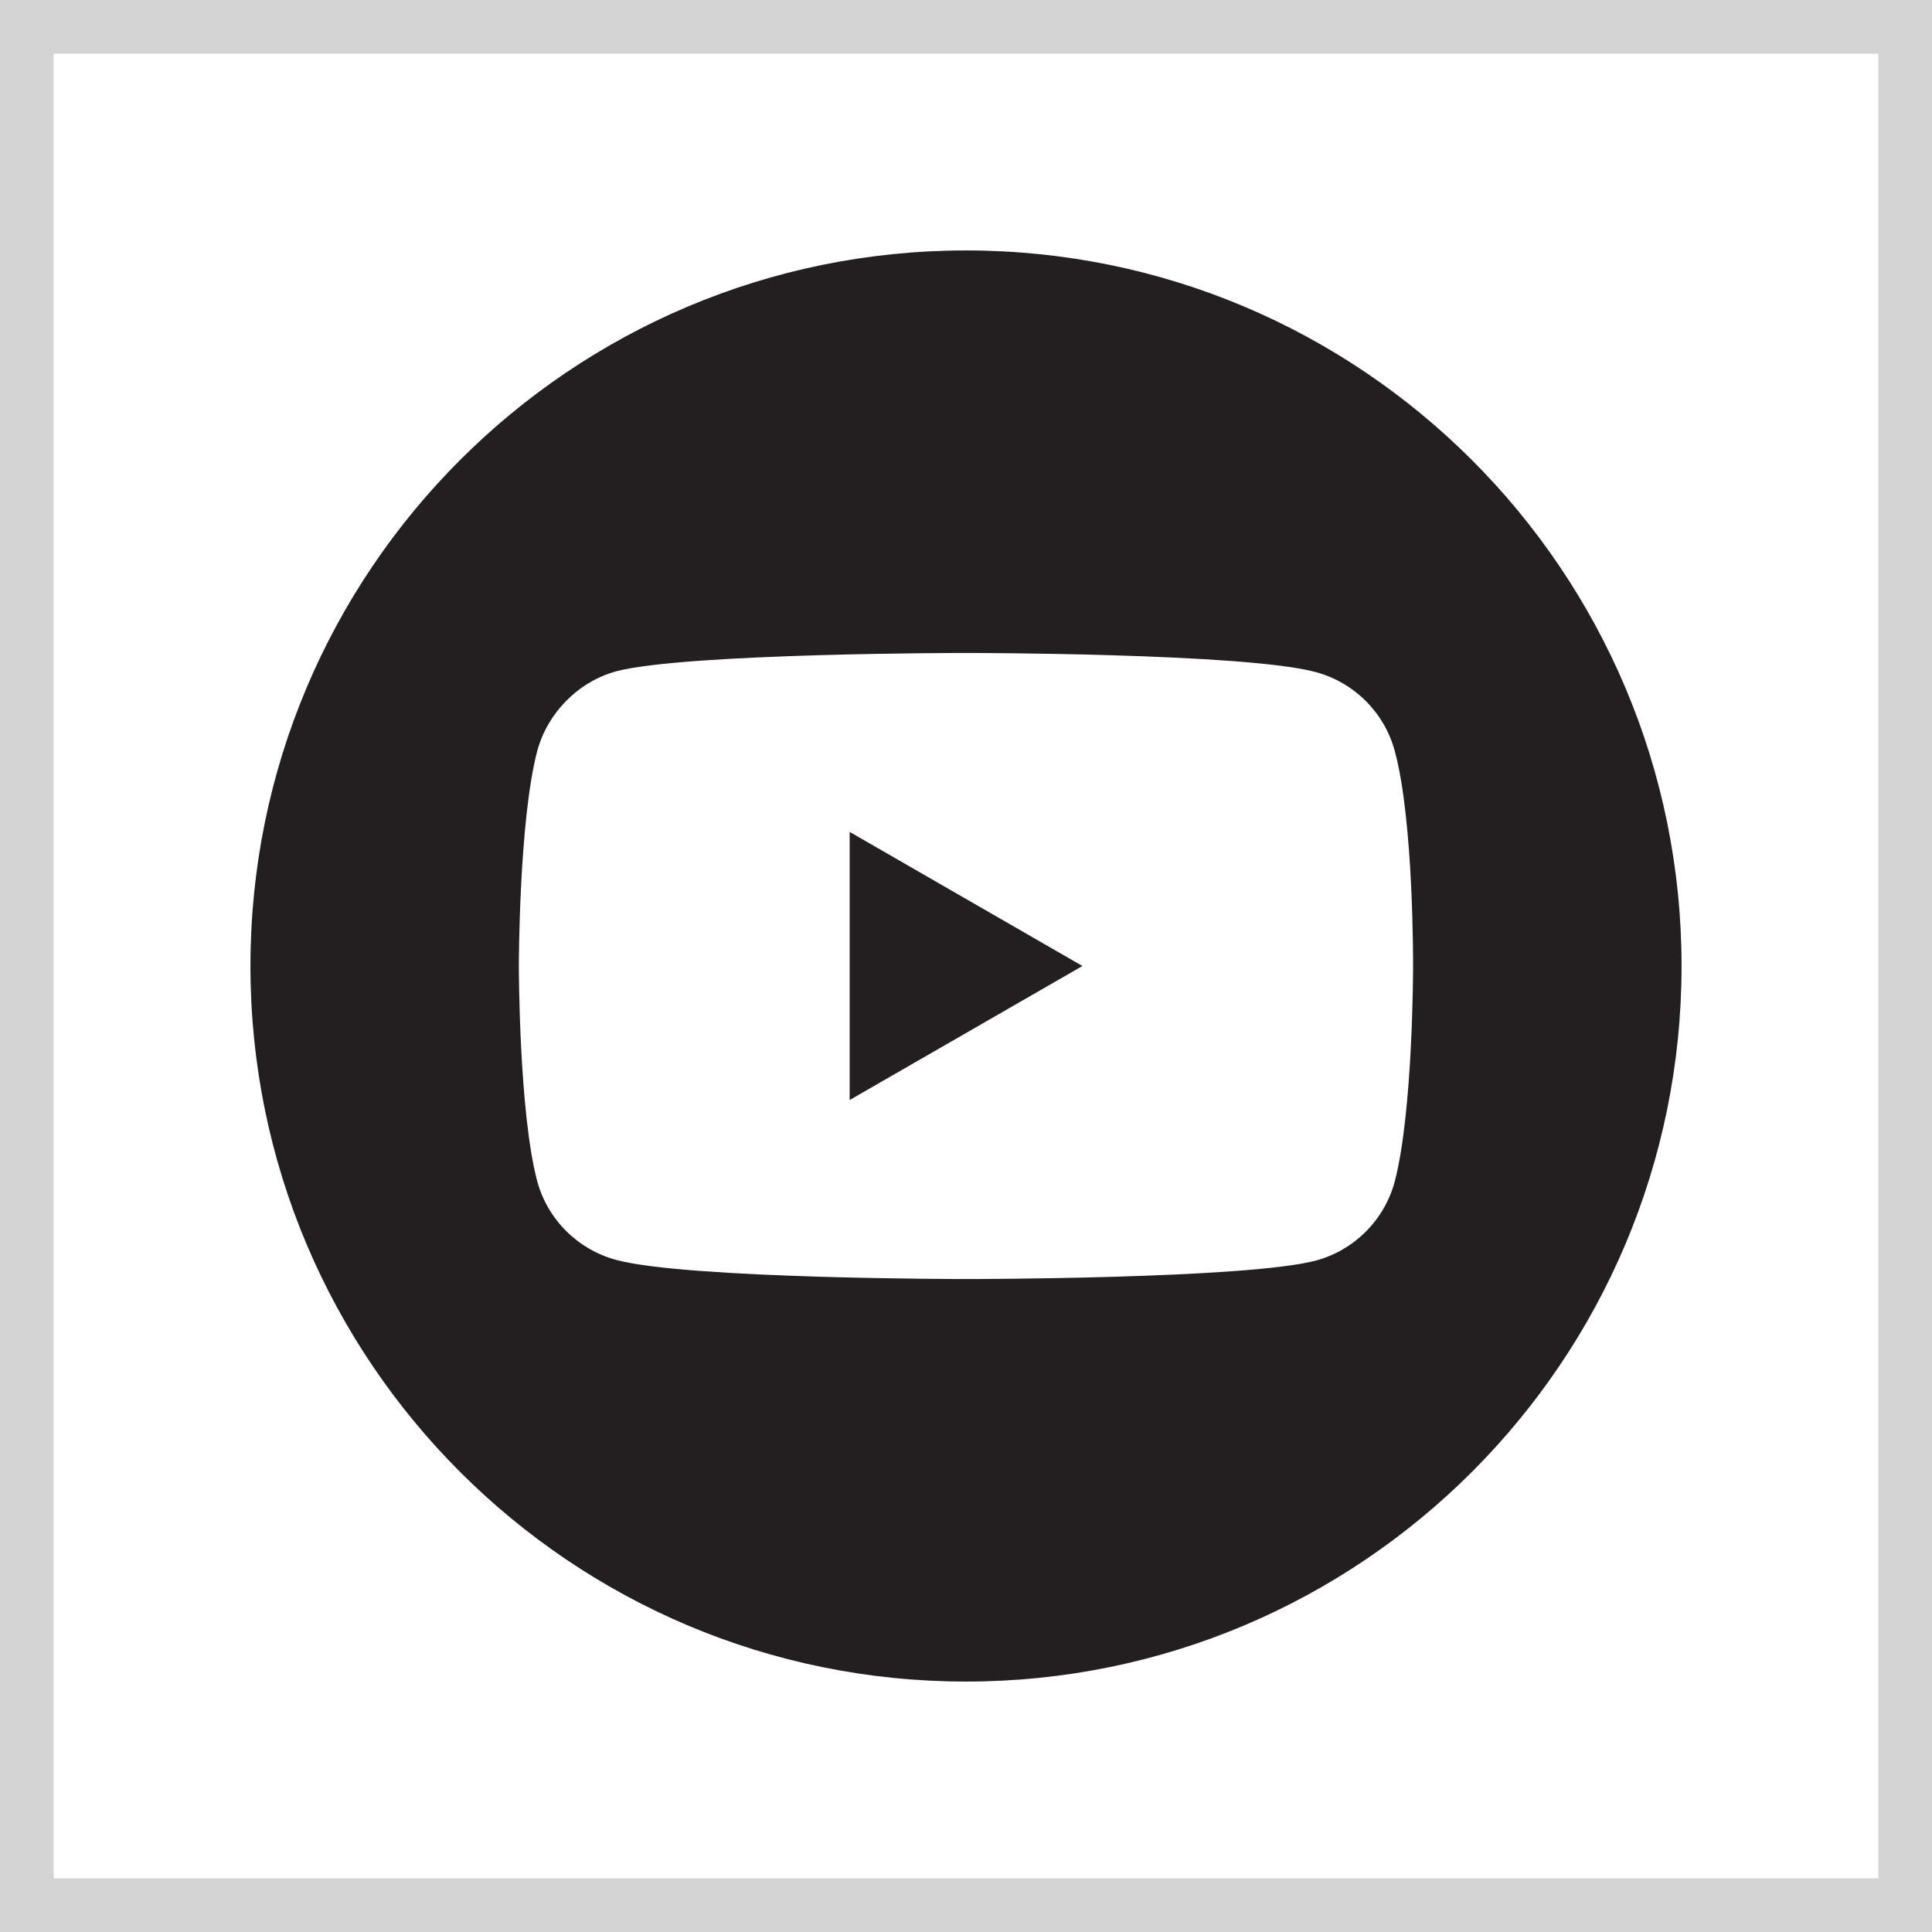
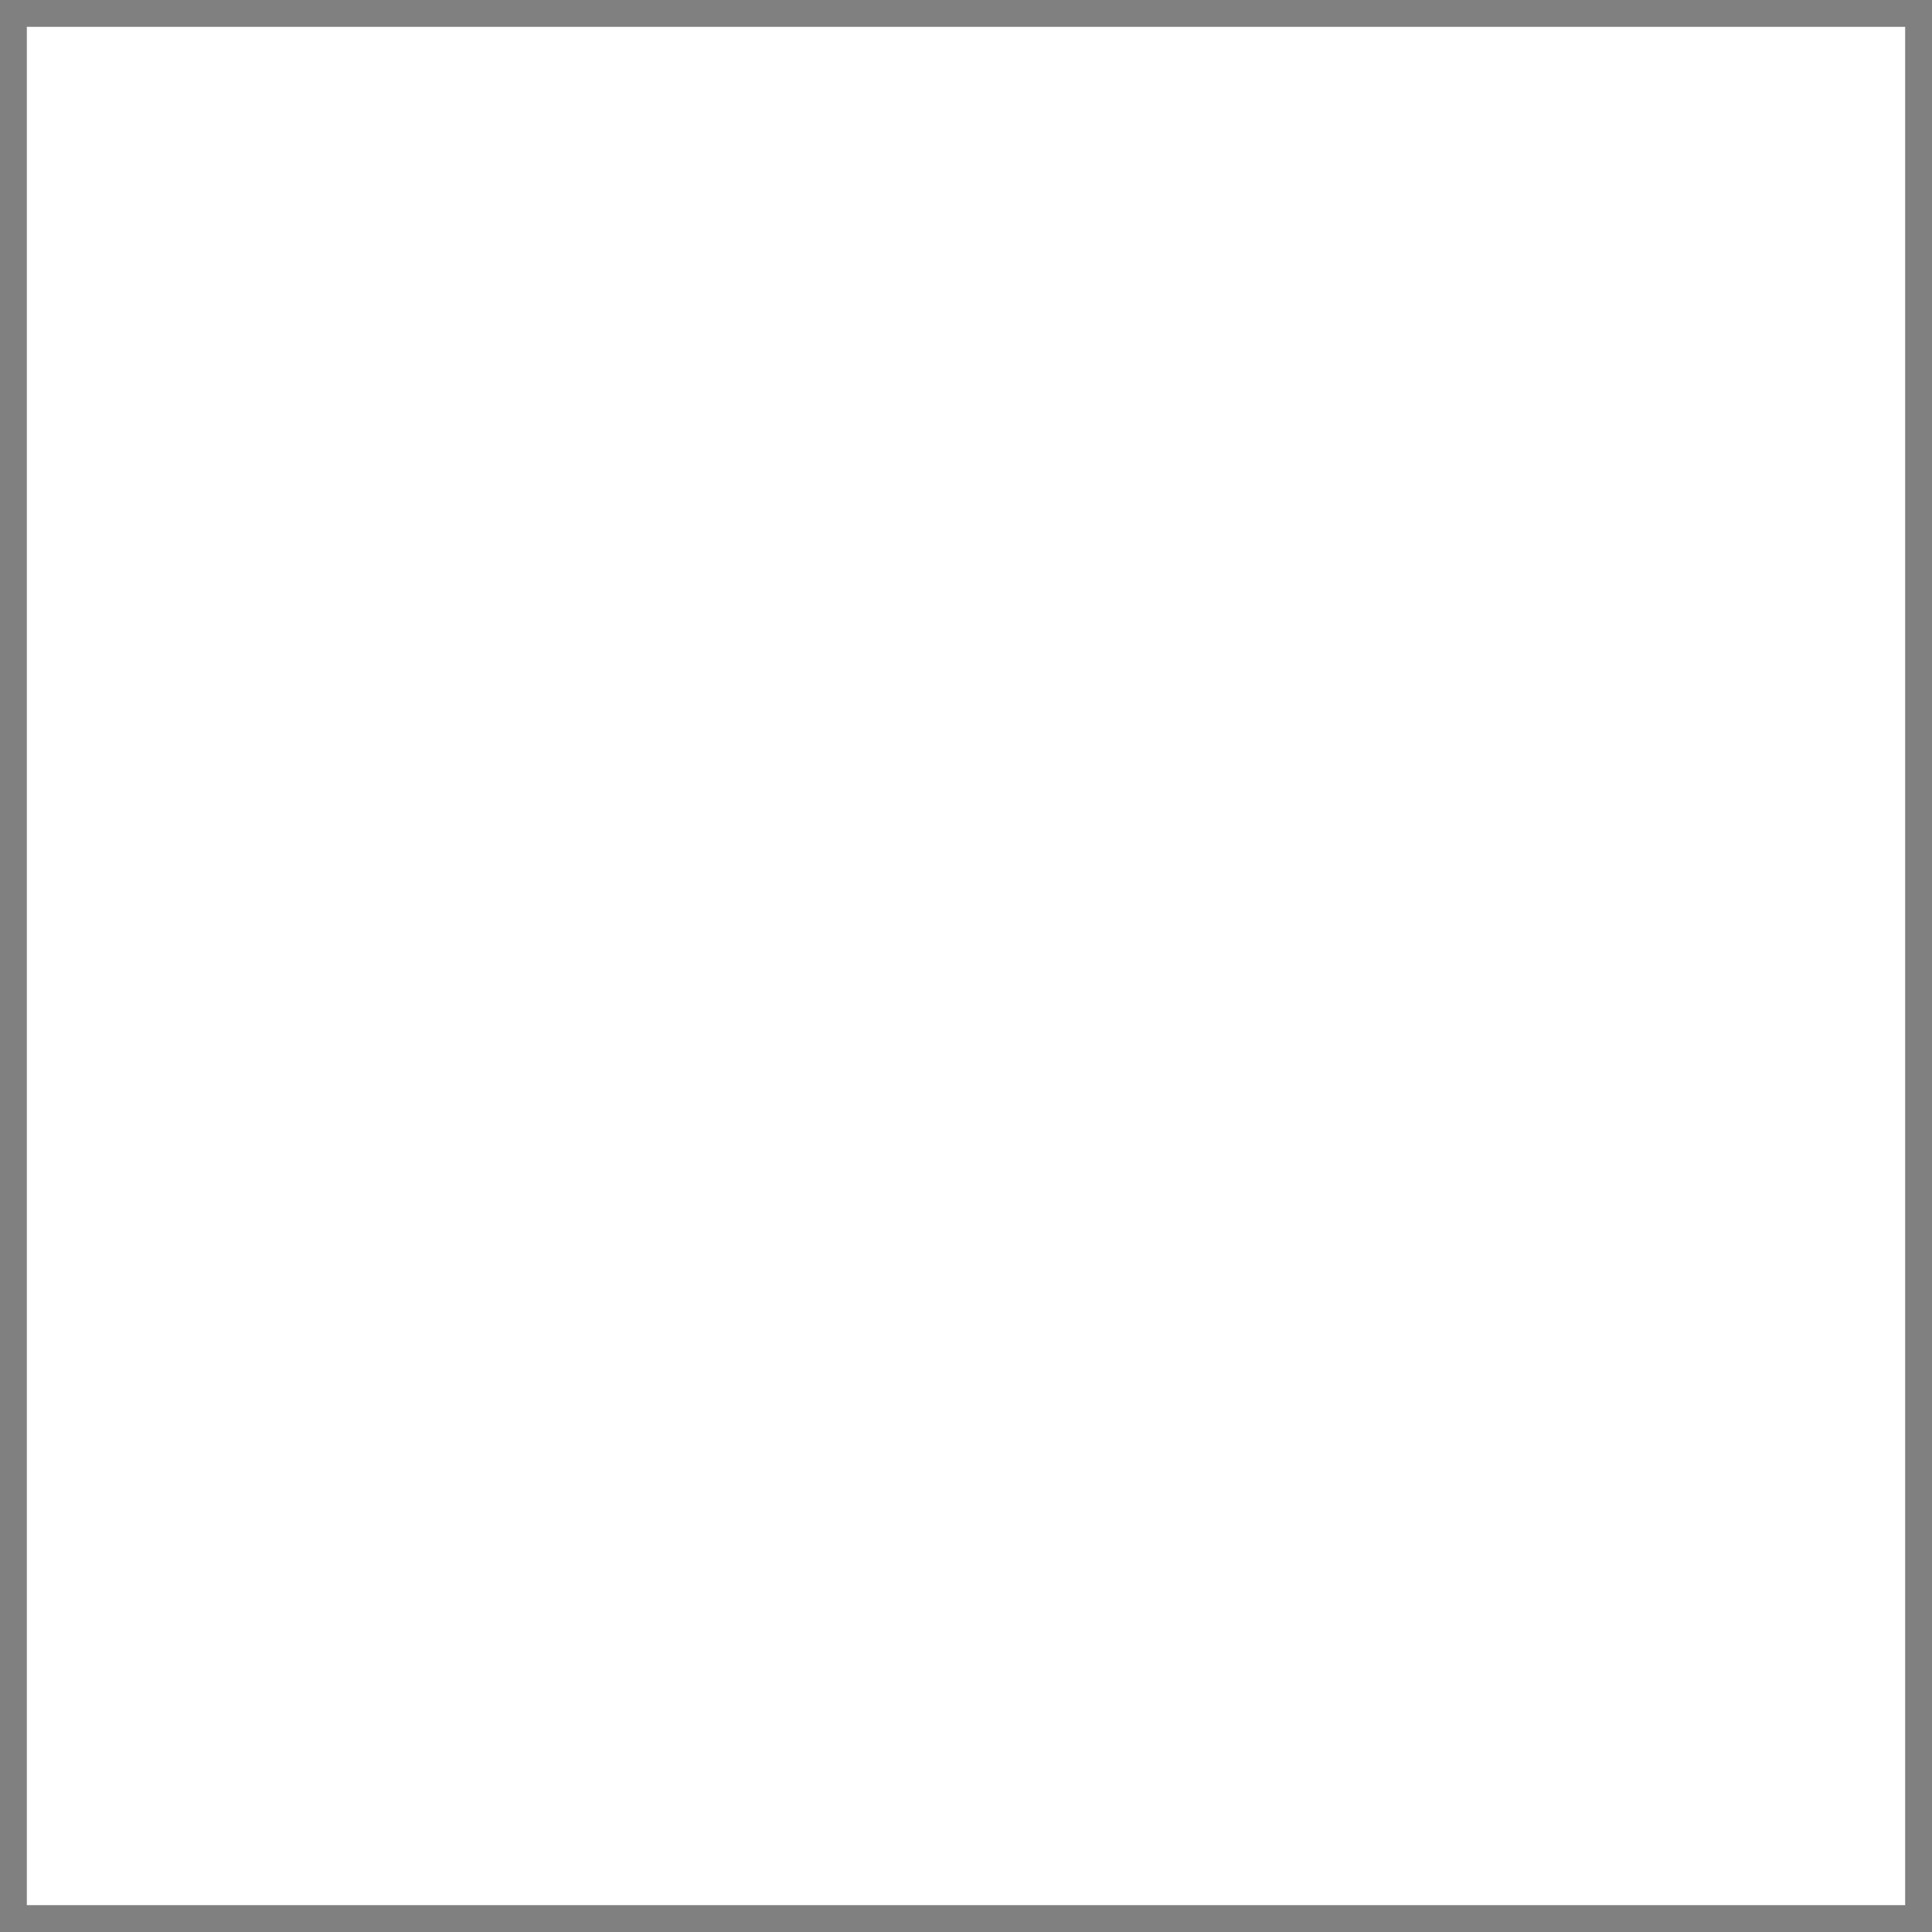
<svg xmlns="http://www.w3.org/2000/svg" version="1.1" id="Warstwa_1" x="0px" y="0px" width="27px" height="27px" viewBox="0 0 27 27" enable-background="new 0 0 27 27" xml:space="preserve">
  <rect x="0" y="0" width="27" height="27" fill="#808080" stroke="none" />
  <g>
    <rect x="0.375" y="0.375" fill="#FFFFFF" width="26.25" height="26.25" />
-     <path fill="#D4D4D4" d="M26.25,0.75v25.5H0.75V0.75H26.25 M27,0H0v27h27V0L27,0z" />
  </g>
-   <path fill="#231F20" d="M11.874,15.373l3.253-1.873l-3.253-1.874V15.373z" />
-   <path fill="#231F20" d="M13.5,3.5c-5.522,0-10,4.478-10,10c0,5.521,4.478,10,10,10c5.521,0,10-4.479,10-10  C23.5,7.978,19.021,3.5,13.5,3.5z M19.748,13.51c0,0,0,2.028-0.257,3.005c-0.144,0.535-0.566,0.958-1.102,1.102  c-0.978,0.258-4.89,0.258-4.89,0.258s-3.901,0-4.89-0.268c-0.535-0.145-0.958-0.566-1.102-1.102C7.251,15.538,7.251,13.5,7.251,13.5  s0-2.028,0.257-3.006C7.653,9.959,8.085,9.526,8.61,9.382c0.978-0.257,4.89-0.257,4.89-0.257s3.912,0,4.89,0.268  c0.535,0.144,0.958,0.566,1.102,1.102C19.759,11.472,19.748,13.51,19.748,13.51z" />
</svg>